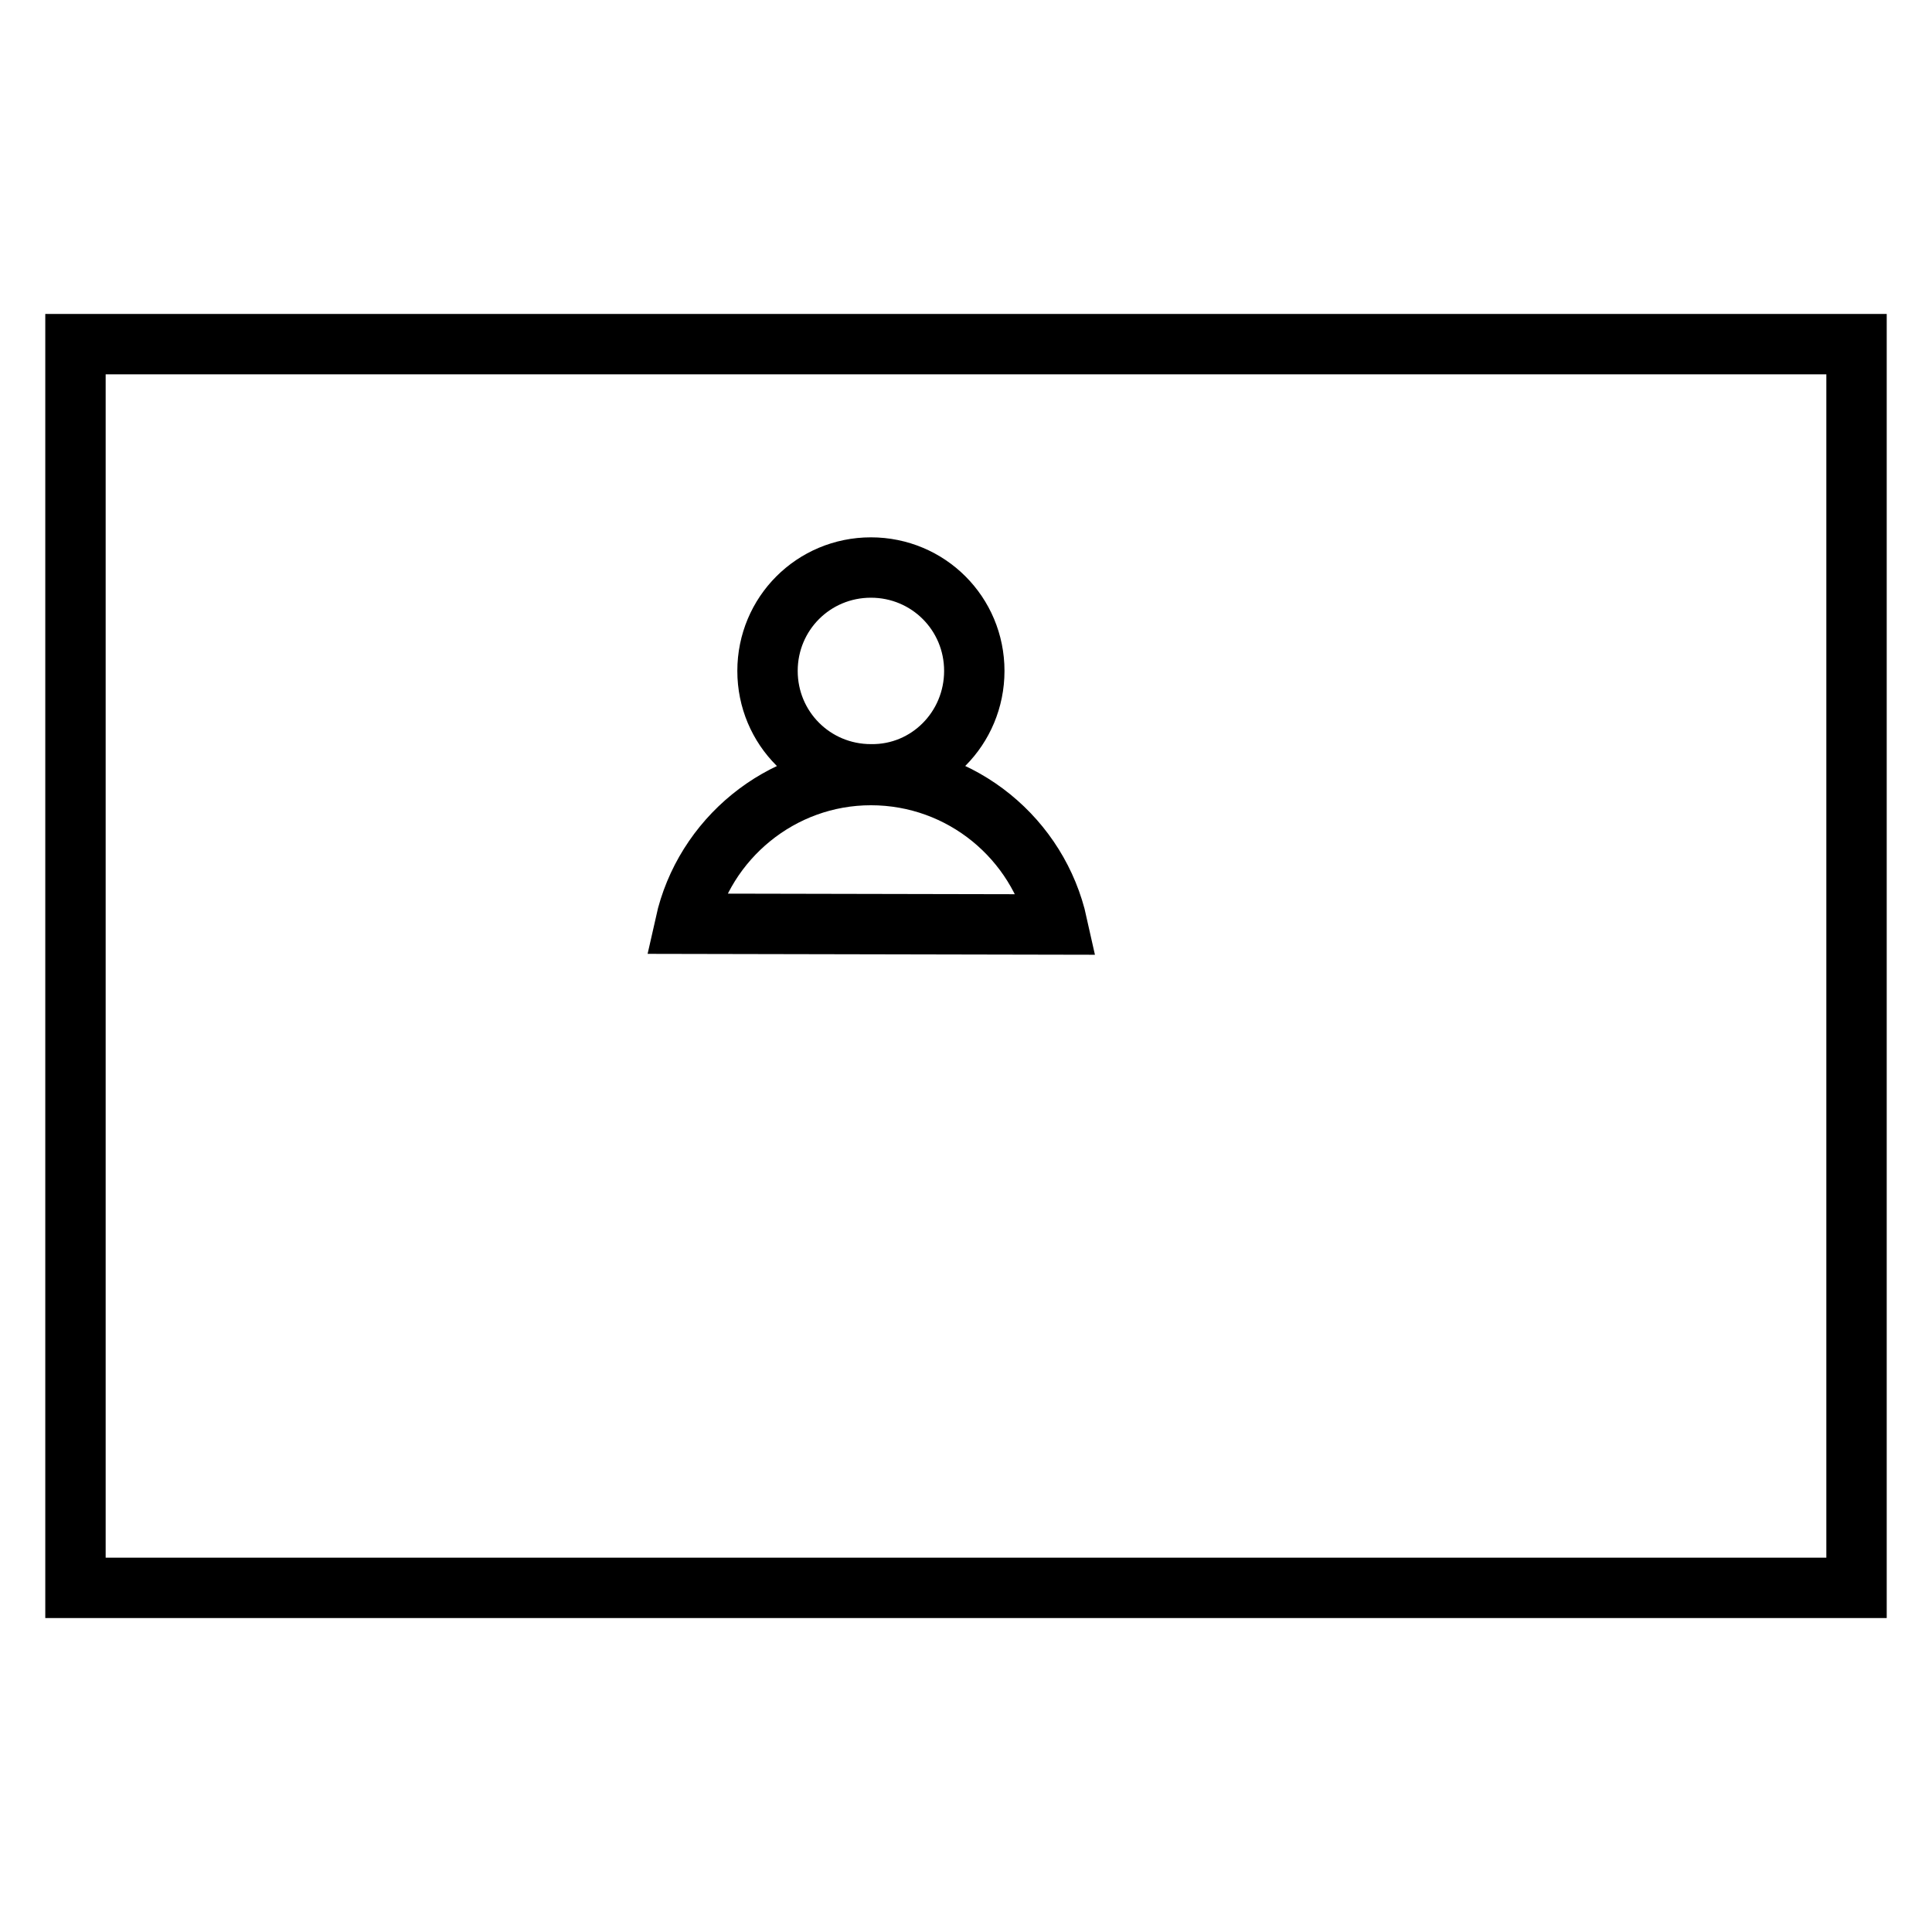
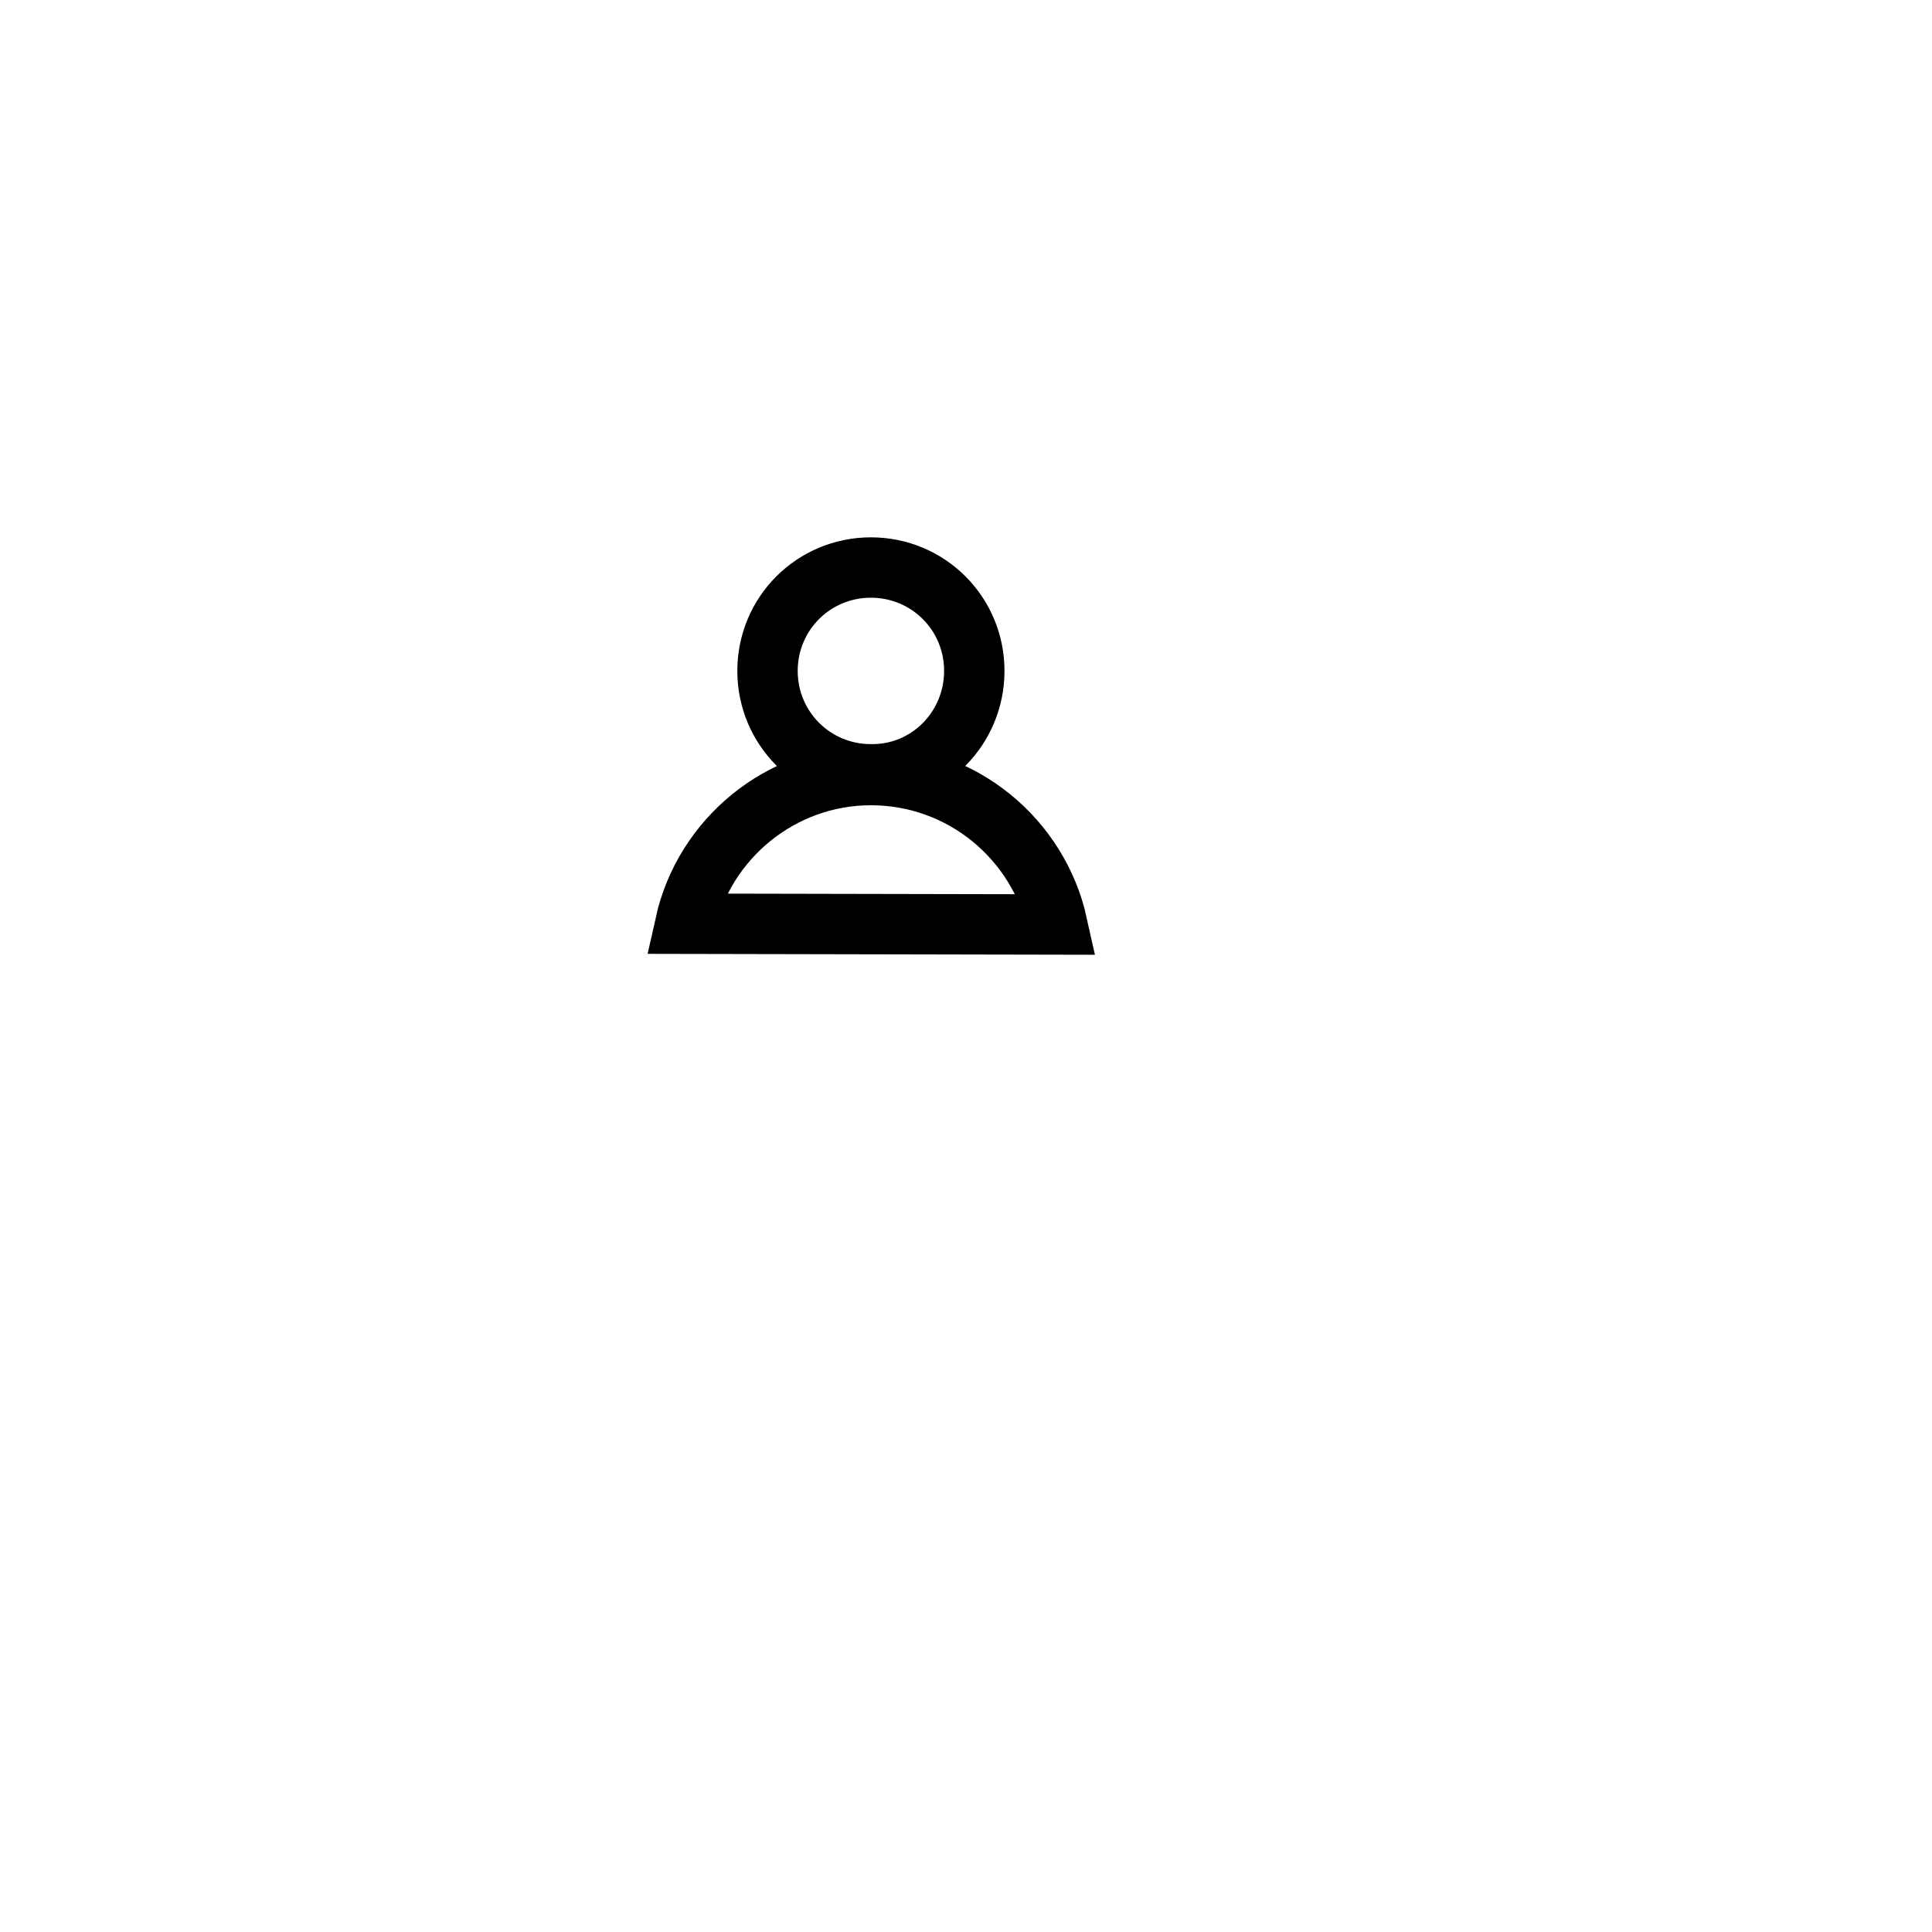
<svg xmlns="http://www.w3.org/2000/svg" version="1.1" x="0px" y="0px" viewBox="0 0 256 256" enable-background="new 0 0 256 256" xml:space="preserve">
  <g>
    <g>
-       <path stroke-width="8" fill-opacity="0" stroke="#000000" d="M10,45.6h236v164.8H10V45.6L10,45.6z" />
      <path stroke-width="8" fill-opacity="0" stroke="#000000" d="M115.4,102.7c-12,0-22.1,8.5-24.6,19.7l49.3,0.1C137.6,111.2,127.5,102.7,115.4,102.7z M129.1,88.9c0-7.6-6.1-13.7-13.7-13.7c-7.6,0-13.7,6.1-13.7,13.7s6.1,13.7,13.7,13.7C123,102.7,129.1,96.5,129.1,88.9z" />
    </g>
  </g>
</svg>